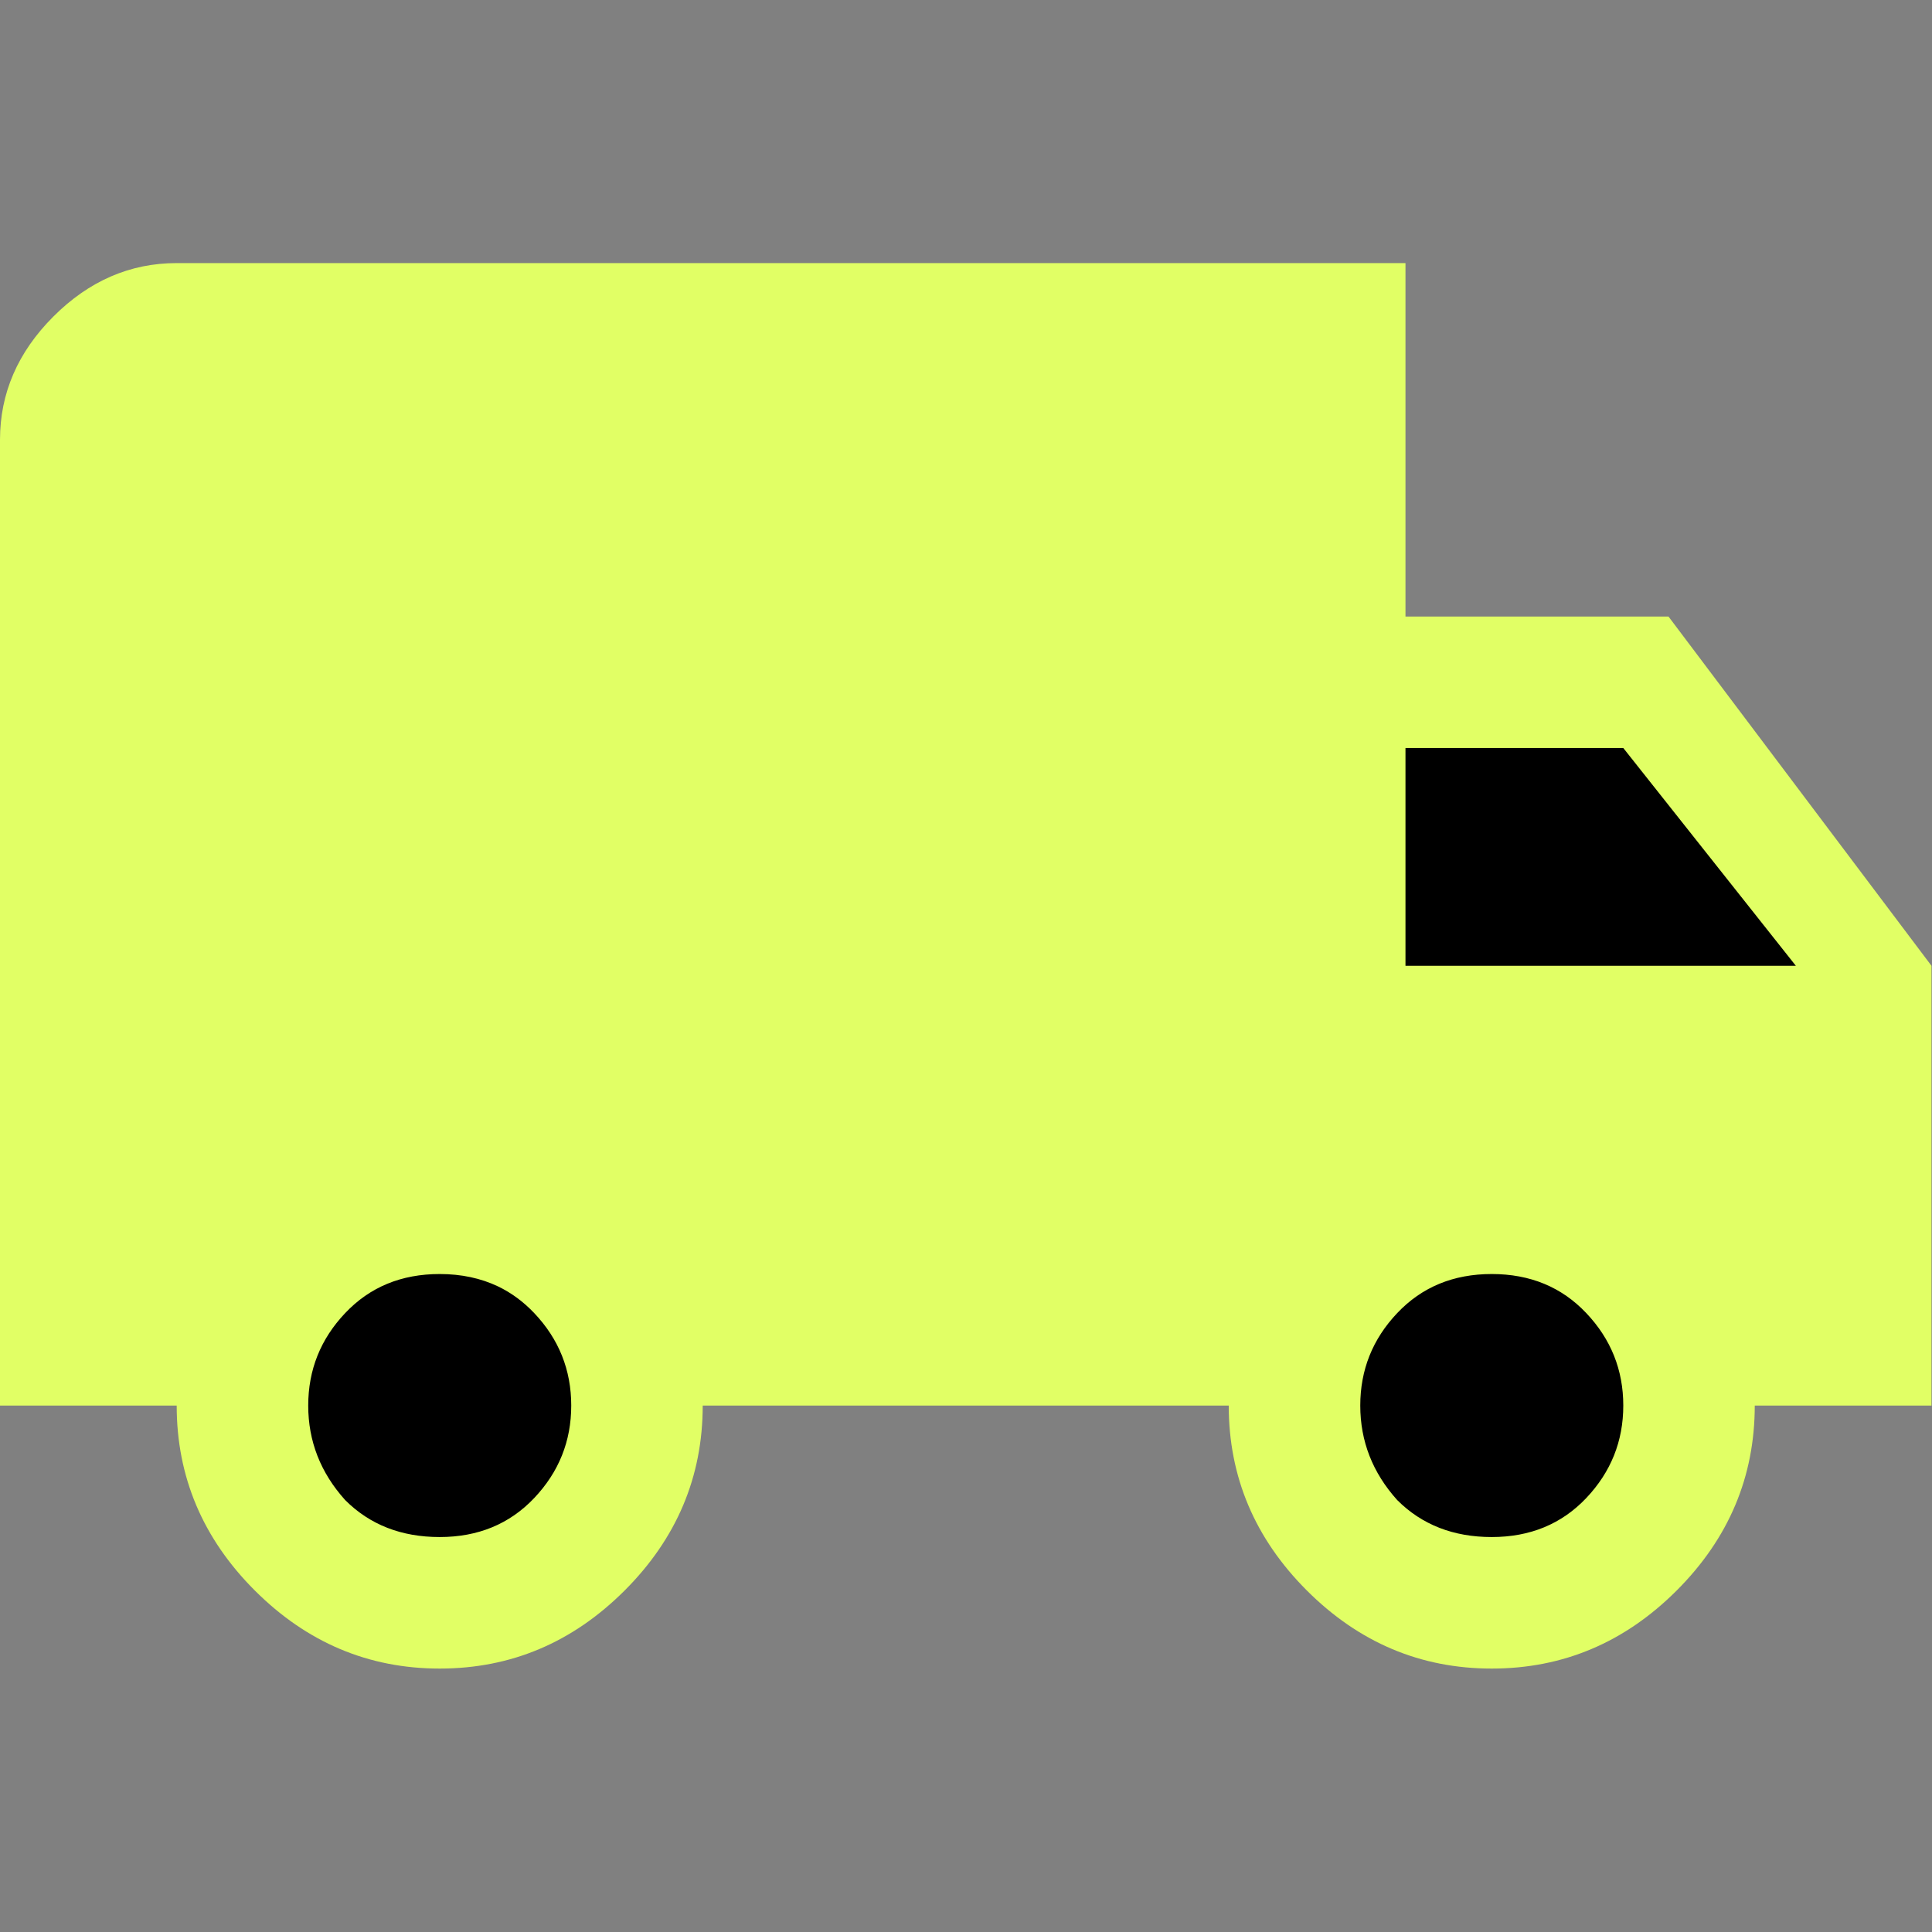
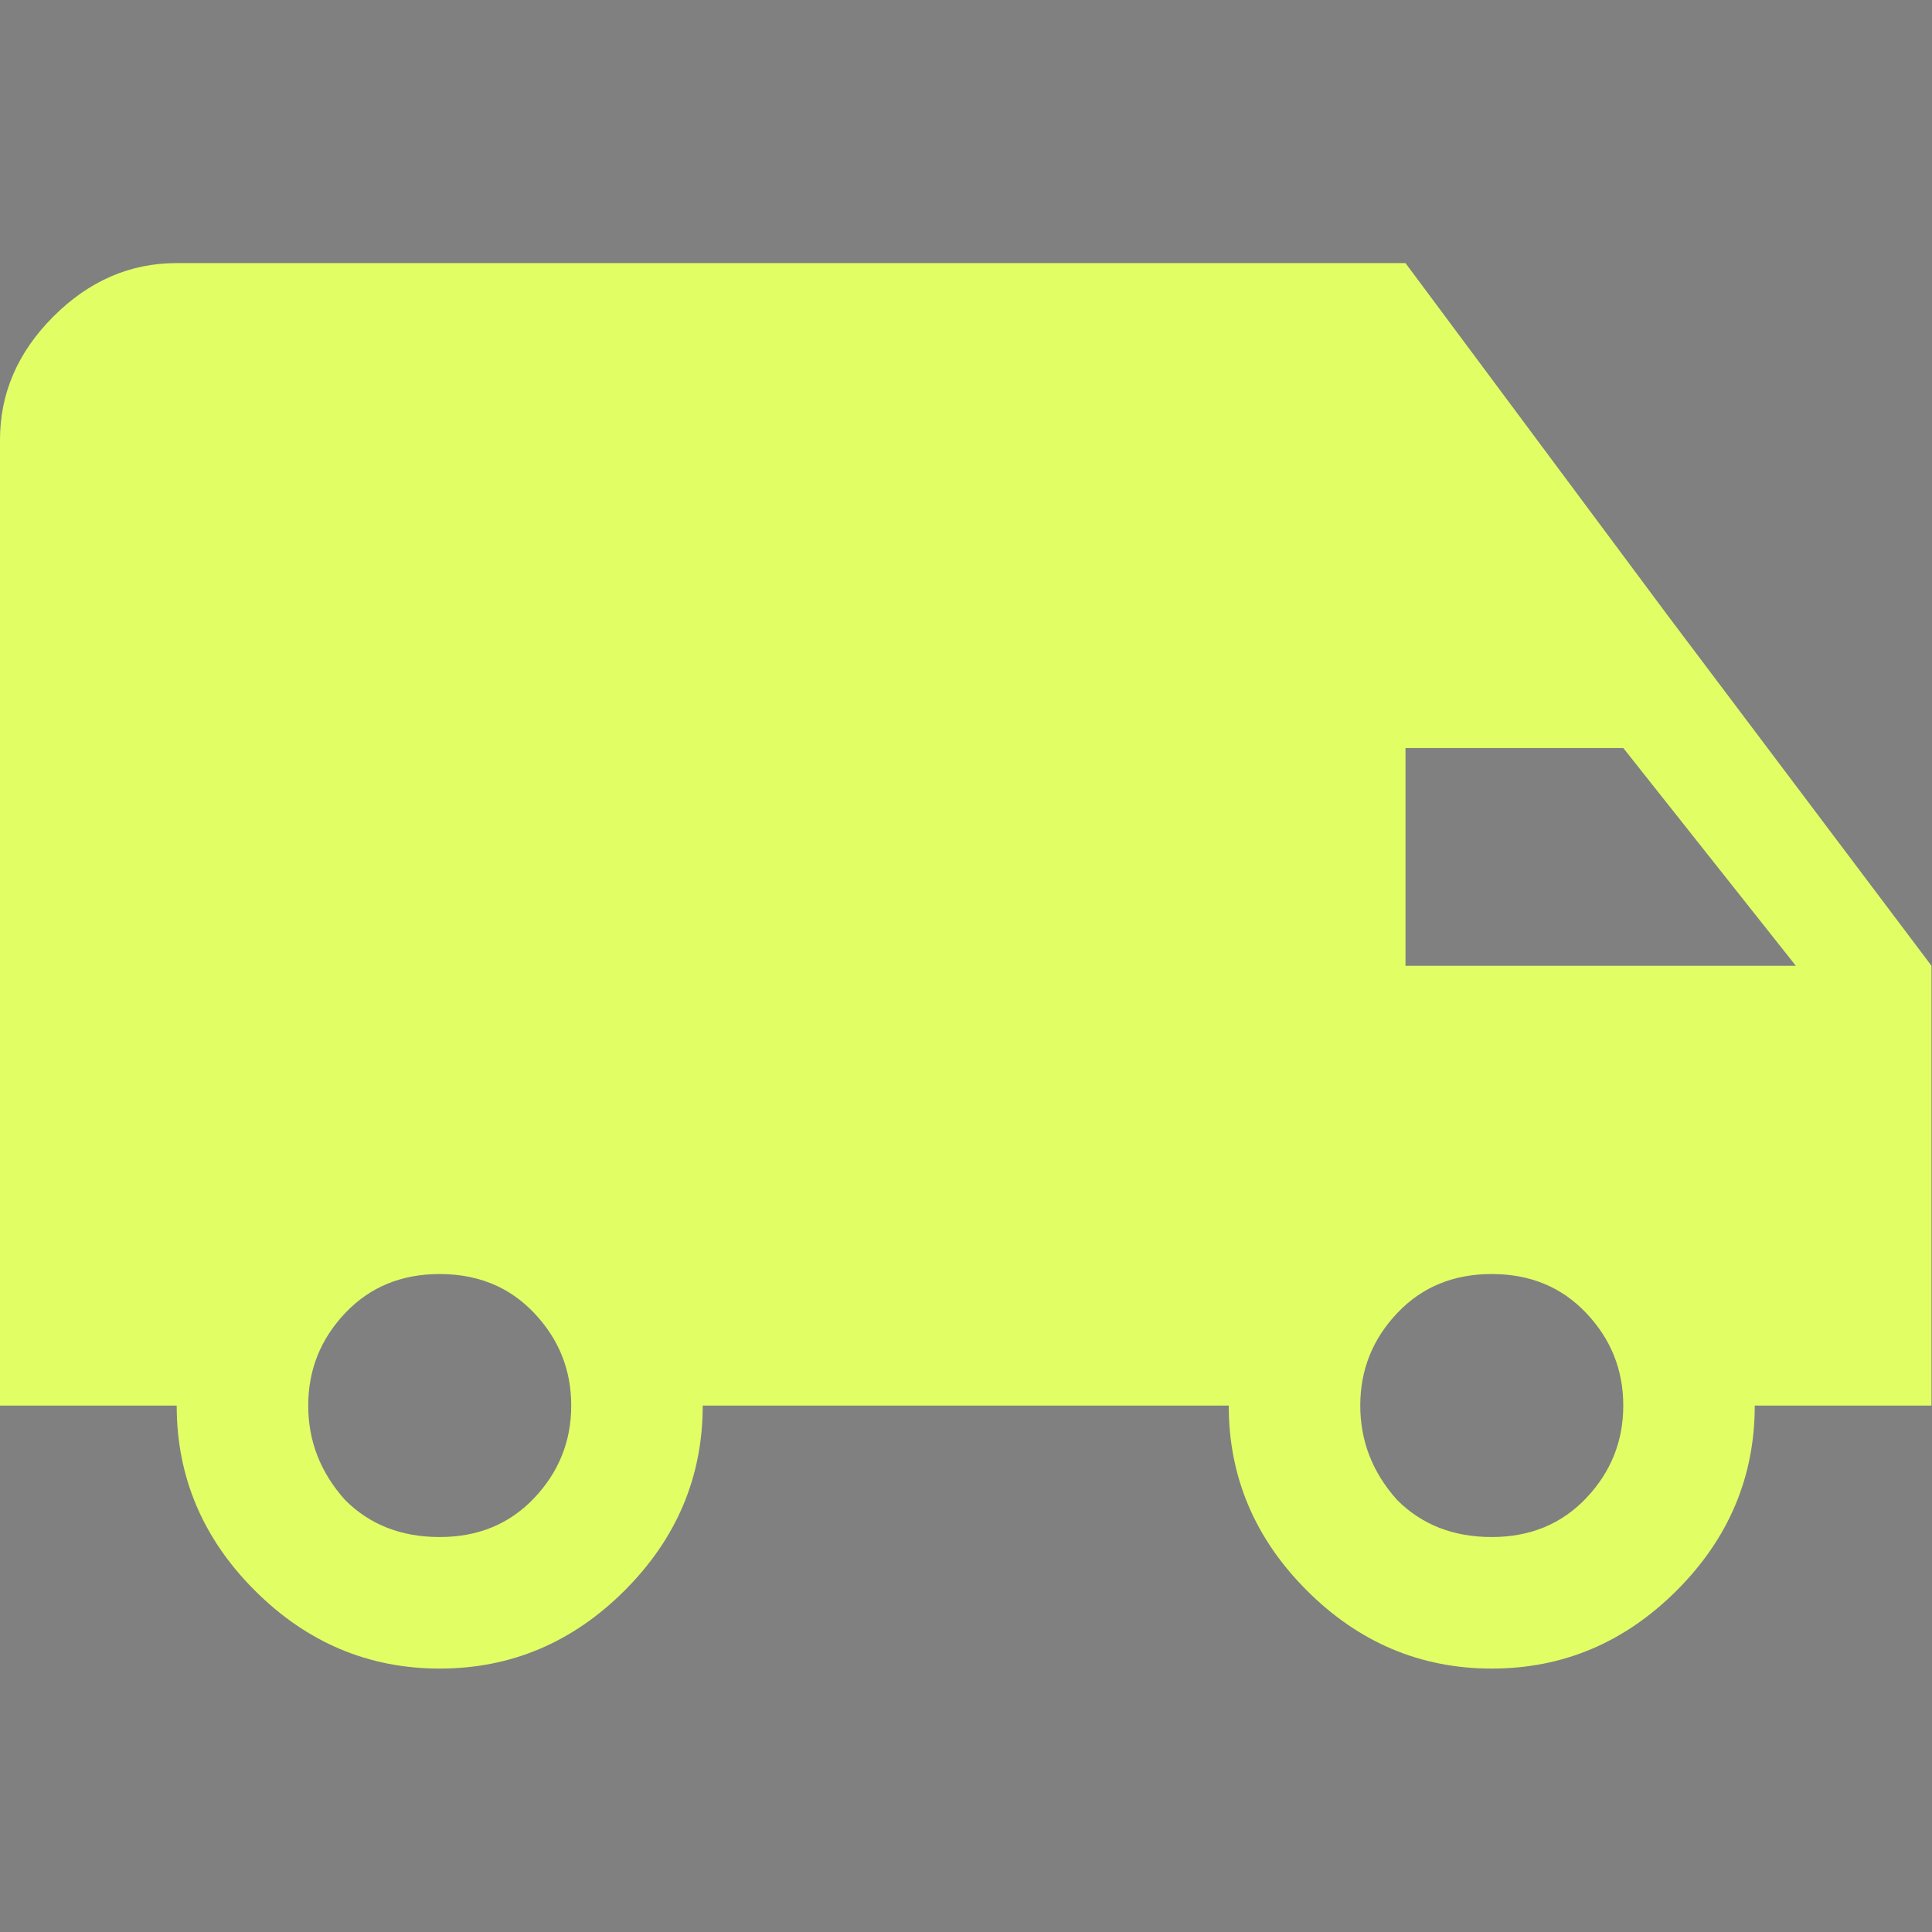
<svg xmlns="http://www.w3.org/2000/svg" xmlns:ns1="http://www.serif.com/" width="100%" height="100%" viewBox="0 0 40 40" version="1.1" xml:space="preserve" style="fill-rule:evenodd;clip-rule:evenodd;stroke-linejoin:round;stroke-miterlimit:2;">
  <rect x="0" y="0" width="40" height="40" fill="#808080" stroke="none" />
  <g transform="matrix(1,0,0,1,-90,0)">
    <rect id="ArtBoard2" x="90" y="0" width="40" height="40" style="fill:none;" />
    <g id="ArtBoard21" ns1:id="ArtBoard2">
-       <path d="M118.059,13.882L124.061,14.005L128.264,19.57L124.989,29.282L122.022,32.92L117.351,30.686L116.307,27.424L103.305,27.979L102.808,31.606L98.589,33.805L96.092,31.339L95.117,27.489L118.059,13.882Z" />
      <g transform="matrix(1.117,0,0,1.117,90,5.447)">
-         <path d="M25.898,22.928C26.355,23.385 26.939,23.613 27.65,23.613C28.361,23.613 28.945,23.372 29.402,22.89C29.859,22.407 30.088,21.836 30.088,21.176C30.088,20.516 29.859,19.944 29.402,19.462C28.945,18.979 28.361,18.738 27.65,18.738C26.939,18.738 26.355,18.979 25.898,19.462C25.441,19.944 25.213,20.516 25.213,21.176C25.213,21.836 25.441,22.42 25.898,22.928ZM30.088,8.988L26.051,8.988L26.051,13.025L33.287,13.025L30.088,8.988ZM6.398,22.928C6.855,23.385 7.439,23.613 8.15,23.613C8.861,23.613 9.445,23.372 9.902,22.89C10.359,22.407 10.588,21.836 10.588,21.176C10.588,20.516 10.359,19.944 9.902,19.462C9.702,19.251 9.478,19.086 9.23,18.967C8.91,18.815 8.55,18.738 8.15,18.738C7.439,18.738 6.855,18.979 6.398,19.462C5.941,19.944 5.713,20.516 5.713,21.176C5.713,21.836 5.941,22.42 6.398,22.928ZM30.926,6.551L35.801,13.025L35.801,21.176L32.525,21.176C32.525,22.496 32.043,23.639 31.078,24.604C30.113,25.568 28.971,26.051 27.65,26.051C26.33,26.051 25.188,25.568 24.223,24.604C23.258,23.639 22.775,22.496 22.775,21.176L13.025,21.176C13.025,22.496 12.543,23.639 11.578,24.604C10.613,25.568 9.471,26.051 8.15,26.051C6.83,26.051 5.688,25.568 4.723,24.604C3.758,23.639 3.275,22.496 3.275,21.176L0,21.176L0,3.275C0,2.412 0.33,1.65 0.99,0.99C1.65,0.33 2.412,0 3.275,0L26.051,0L26.051,6.551L30.926,6.551Z" style="fill:rgb(225,255,101);fill-rule:nonzero;" />
+         <path d="M25.898,22.928C26.355,23.385 26.939,23.613 27.65,23.613C28.361,23.613 28.945,23.372 29.402,22.89C29.859,22.407 30.088,21.836 30.088,21.176C30.088,20.516 29.859,19.944 29.402,19.462C28.945,18.979 28.361,18.738 27.65,18.738C26.939,18.738 26.355,18.979 25.898,19.462C25.441,19.944 25.213,20.516 25.213,21.176C25.213,21.836 25.441,22.42 25.898,22.928ZM30.088,8.988L26.051,8.988L26.051,13.025L33.287,13.025L30.088,8.988ZM6.398,22.928C6.855,23.385 7.439,23.613 8.15,23.613C8.861,23.613 9.445,23.372 9.902,22.89C10.359,22.407 10.588,21.836 10.588,21.176C10.588,20.516 10.359,19.944 9.902,19.462C9.702,19.251 9.478,19.086 9.23,18.967C8.91,18.815 8.55,18.738 8.15,18.738C7.439,18.738 6.855,18.979 6.398,19.462C5.941,19.944 5.713,20.516 5.713,21.176C5.713,21.836 5.941,22.42 6.398,22.928ZM30.926,6.551L35.801,13.025L35.801,21.176L32.525,21.176C32.525,22.496 32.043,23.639 31.078,24.604C30.113,25.568 28.971,26.051 27.65,26.051C26.33,26.051 25.188,25.568 24.223,24.604C23.258,23.639 22.775,22.496 22.775,21.176L13.025,21.176C13.025,22.496 12.543,23.639 11.578,24.604C10.613,25.568 9.471,26.051 8.15,26.051C6.83,26.051 5.688,25.568 4.723,24.604C3.758,23.639 3.275,22.496 3.275,21.176L0,21.176L0,3.275C0,2.412 0.33,1.65 0.99,0.99C1.65,0.33 2.412,0 3.275,0L26.051,0L30.926,6.551Z" style="fill:rgb(225,255,101);fill-rule:nonzero;" />
      </g>
    </g>
  </g>
</svg>